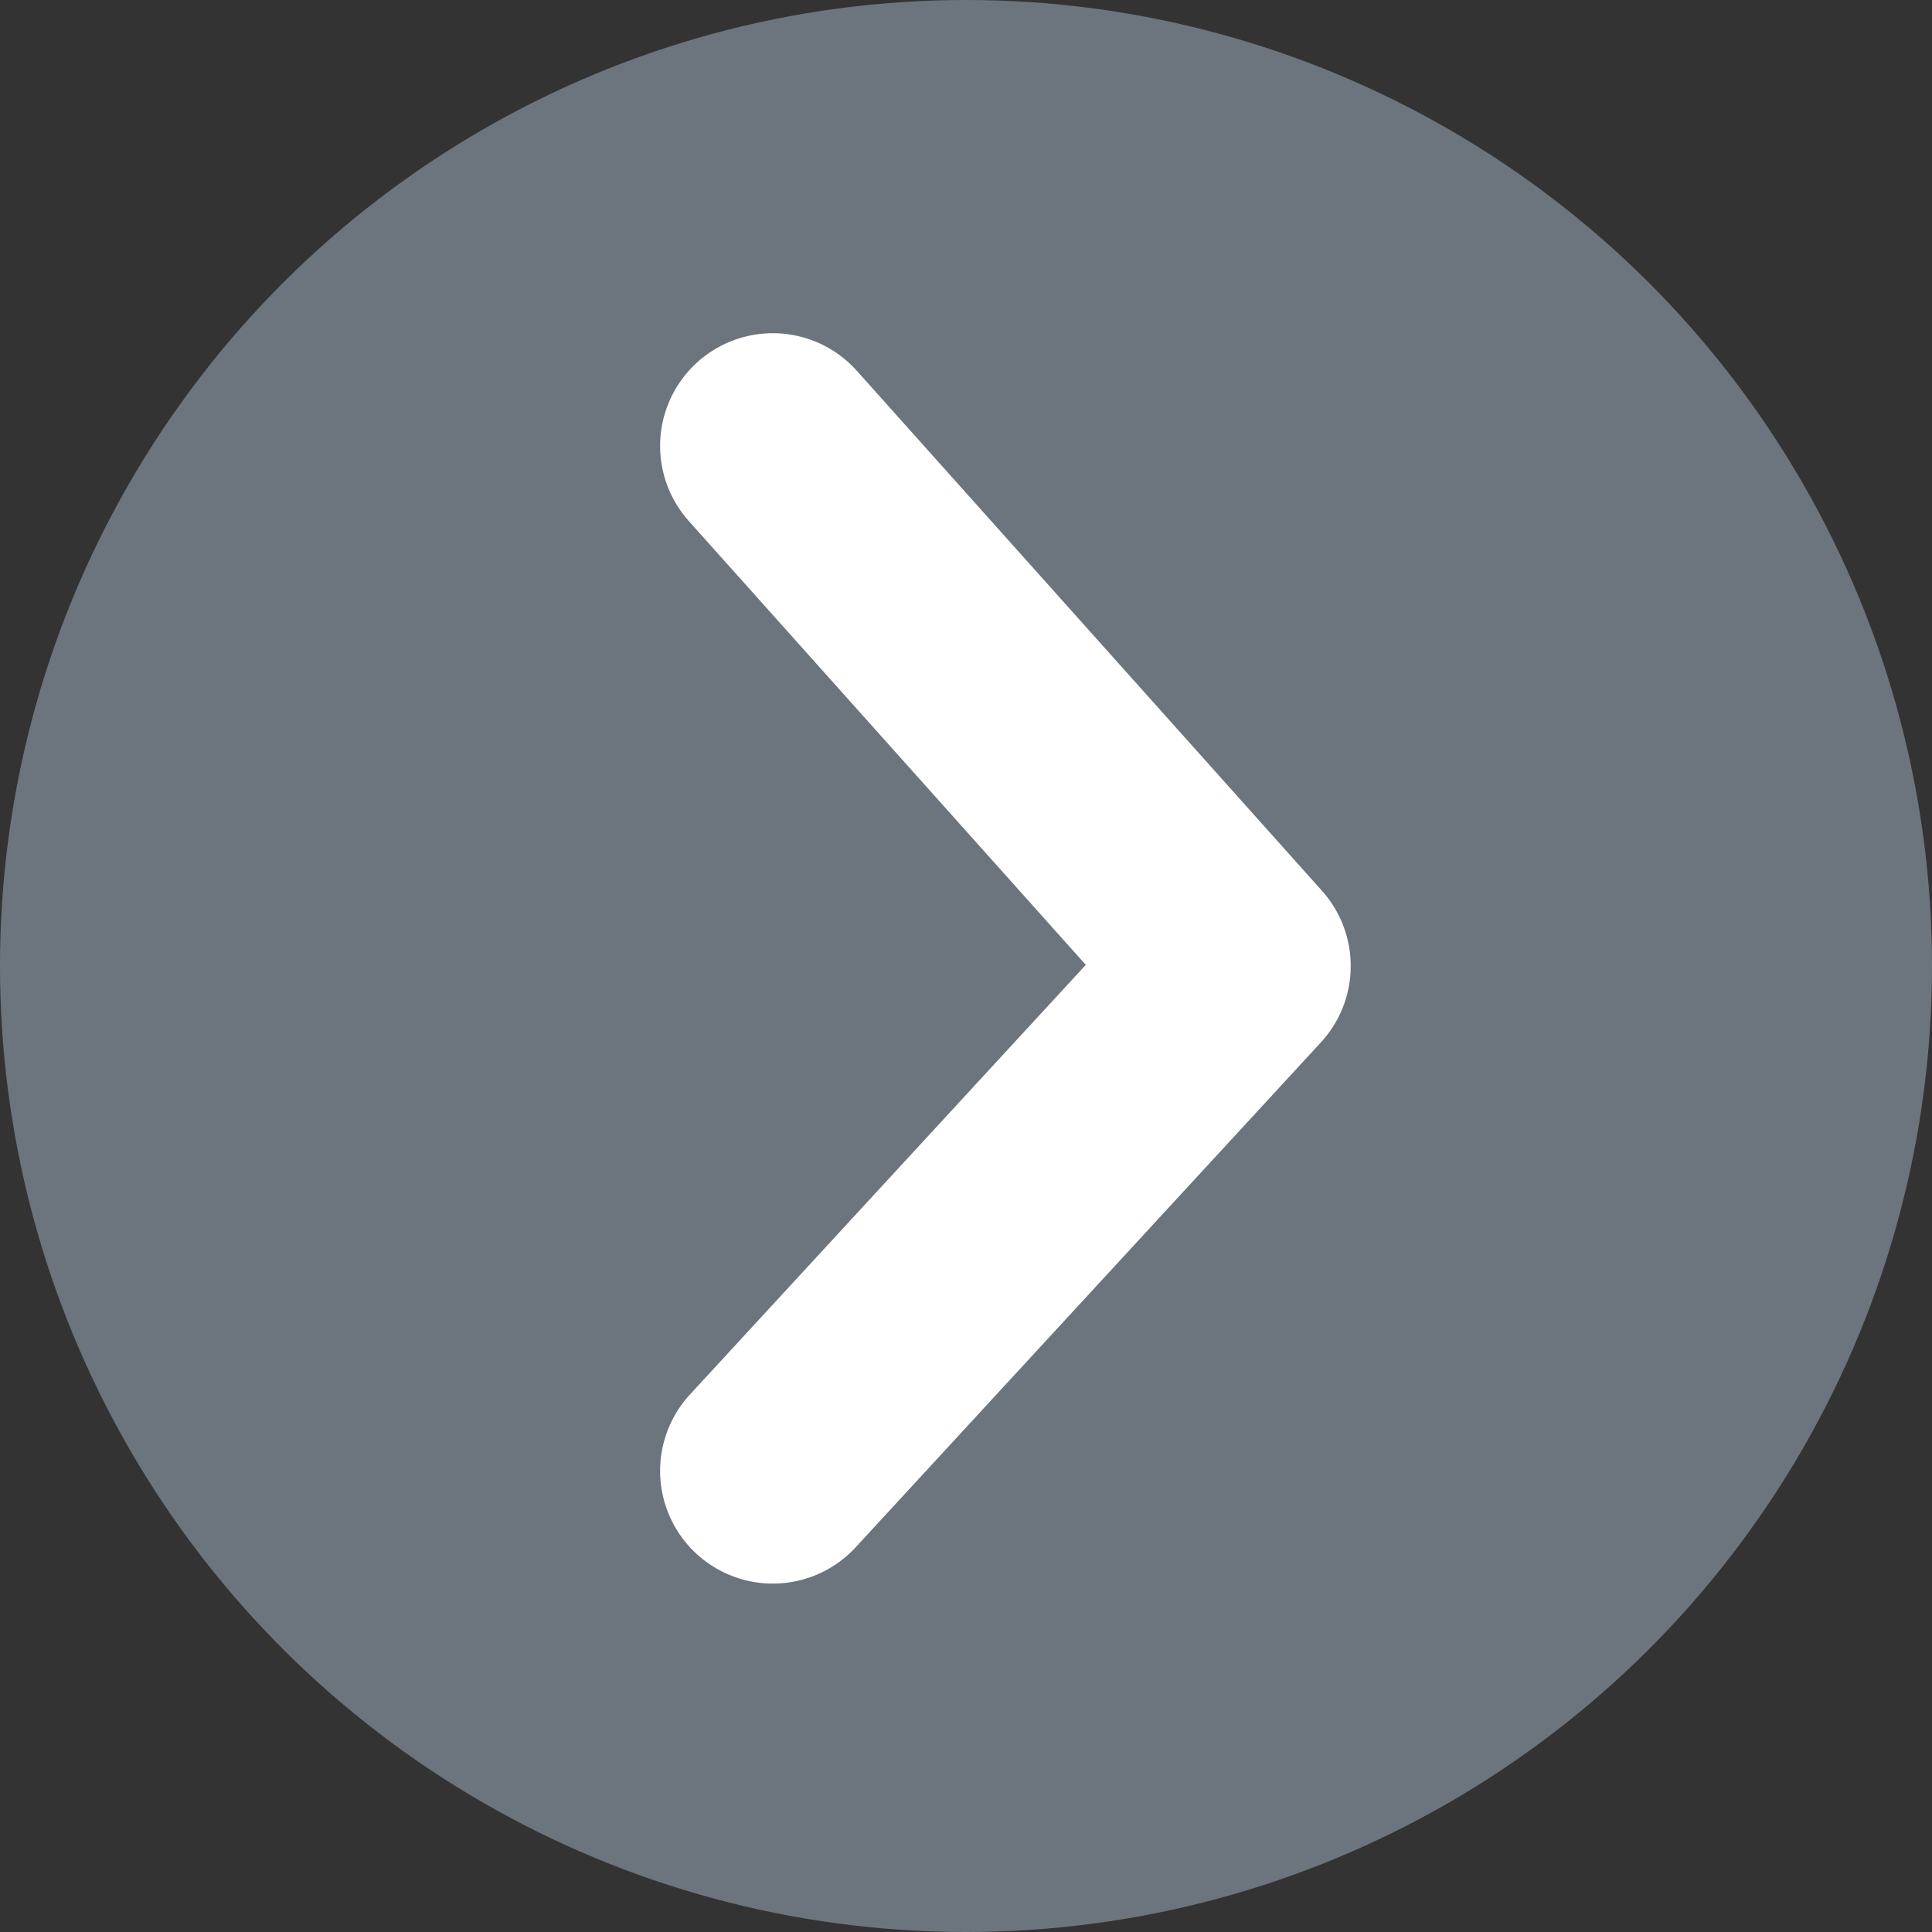
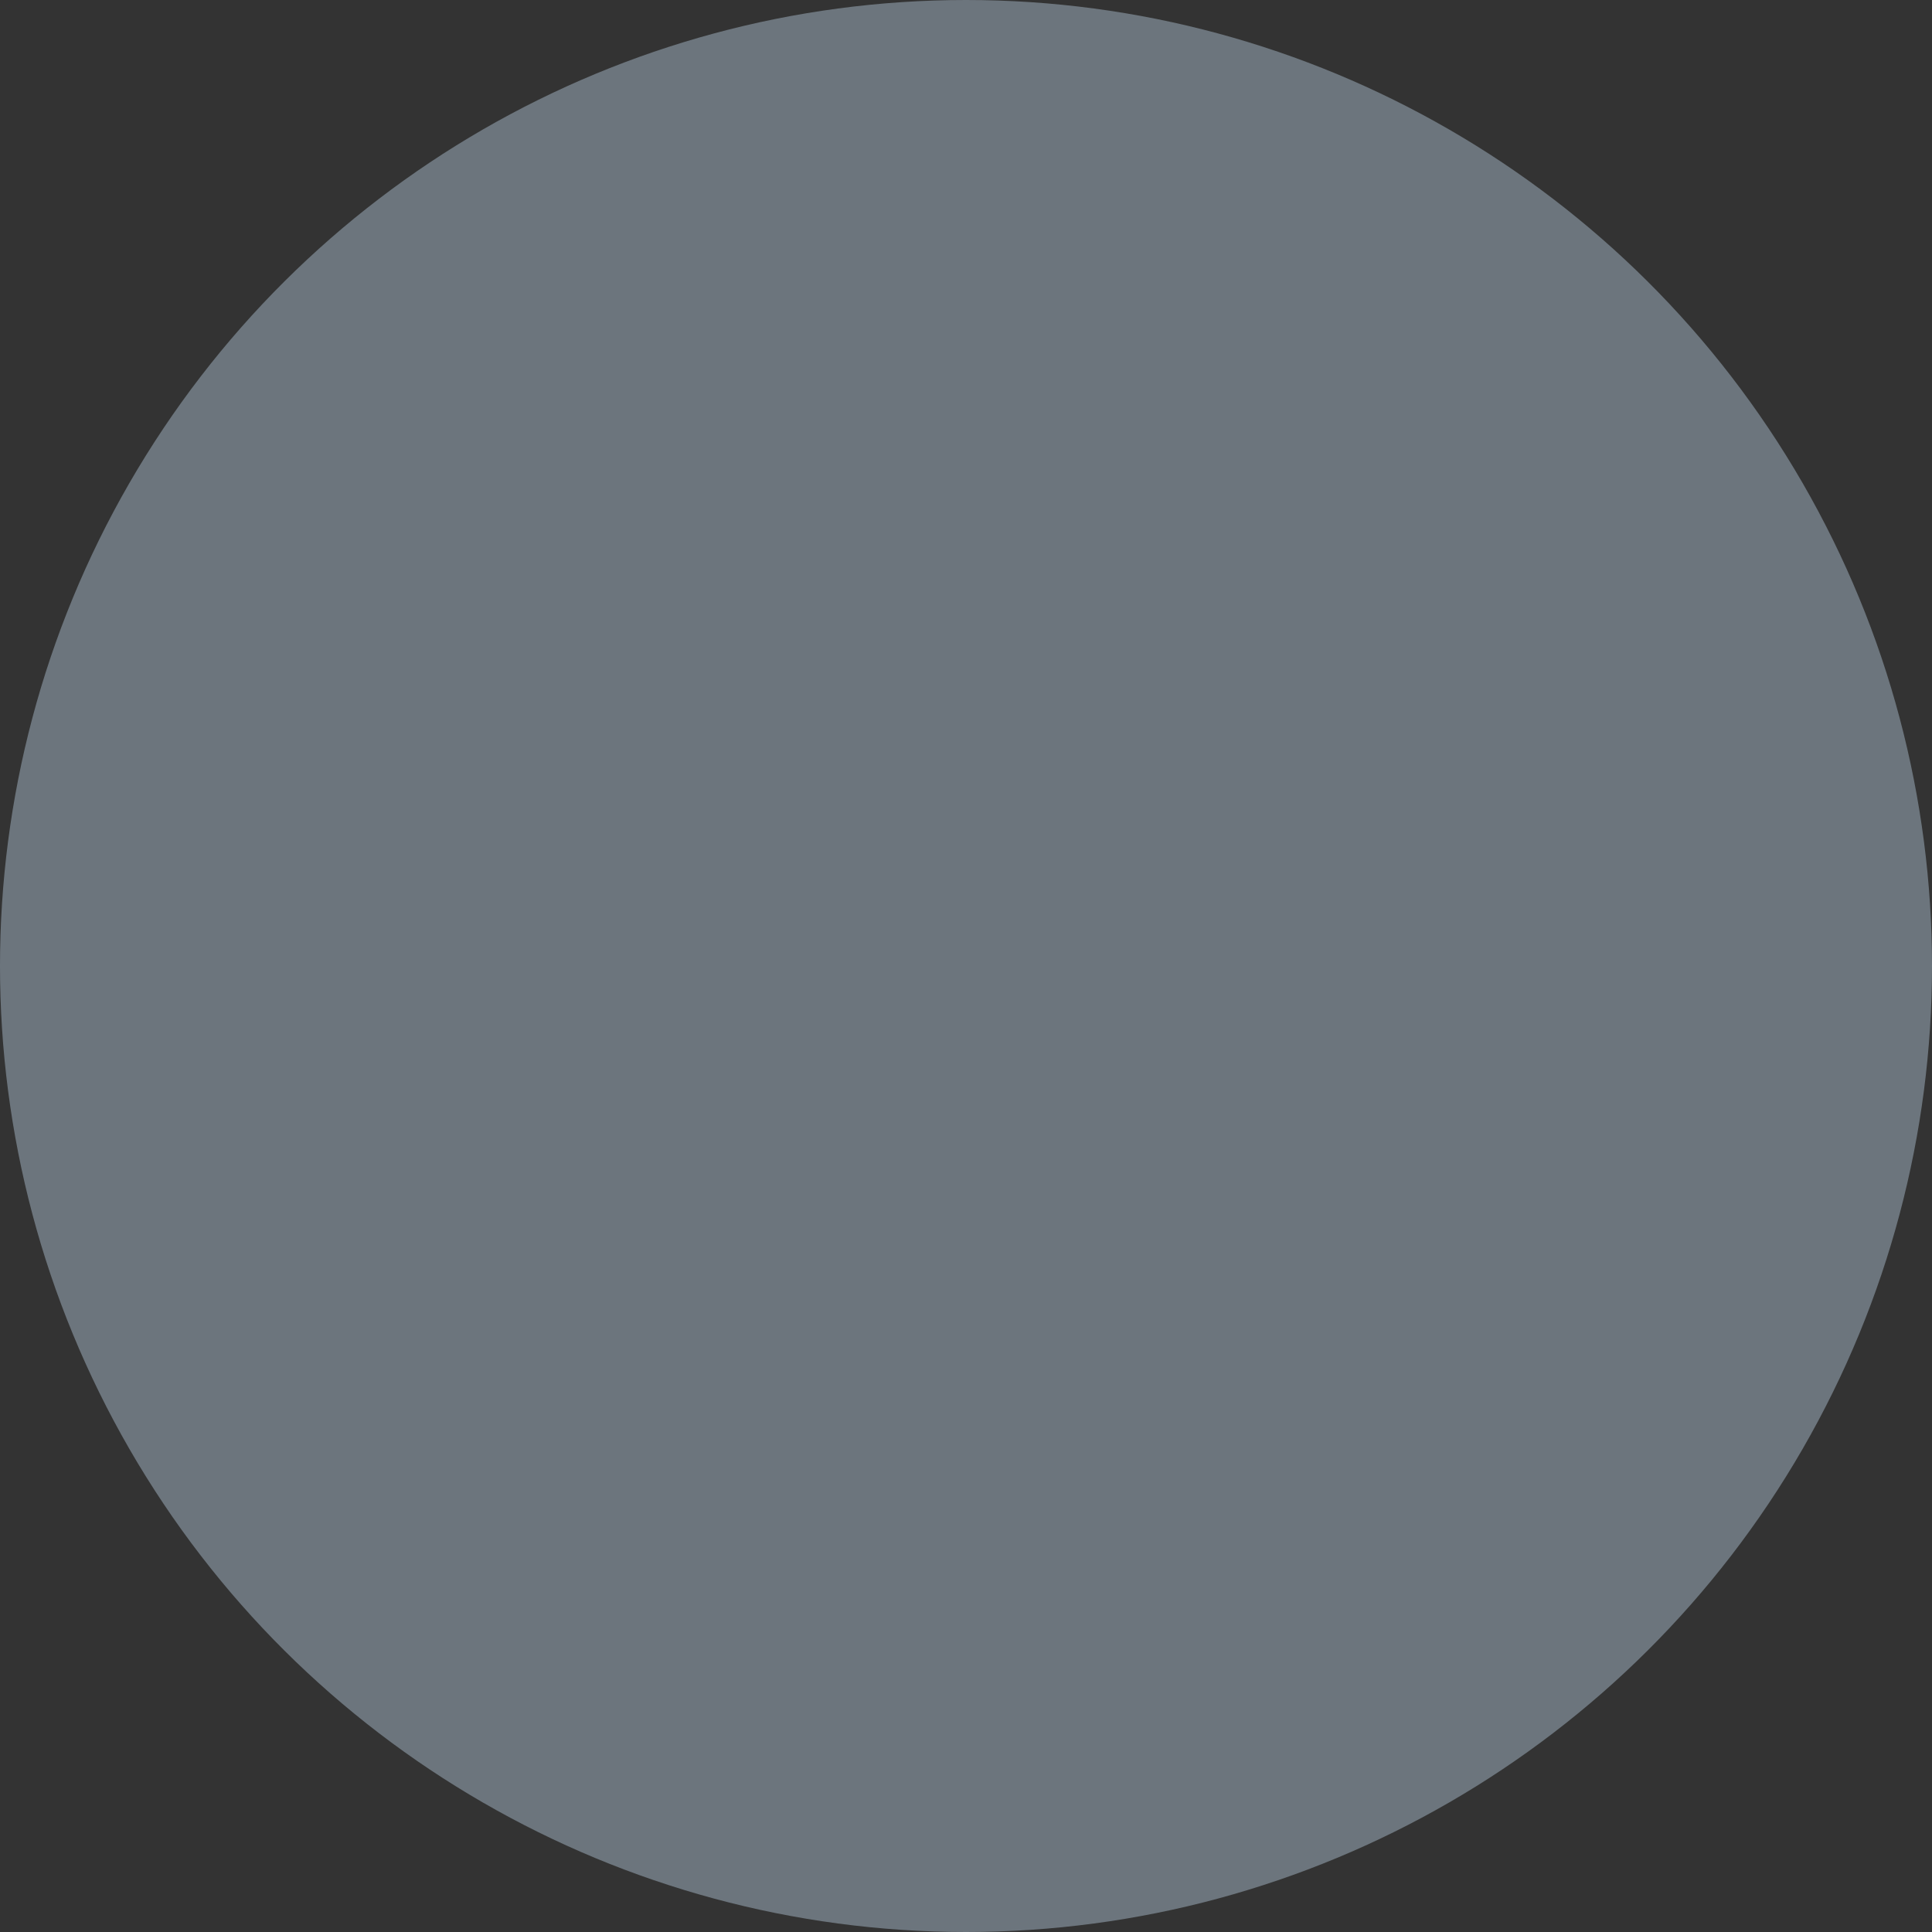
<svg xmlns="http://www.w3.org/2000/svg" width="15px" height="15px" viewBox="0 0 15 15" version="1.1">
  <rect x="0" y="0" width="15" height="15" fill="#333333" stroke="none" />
  <title>arrow_down copy 3</title>
  <desc>Created with Sketch.</desc>
  <g id="Page-1" stroke="none" stroke-width="1" fill="none" fill-rule="evenodd">
    <g id="Desktop" transform="translate(-728, -623)">
      <g id="arrow_down-copy-3" transform="translate(735.5, 630.5) rotate(-90) translate(-735.5, -630.5) translate(728, 623)">
        <circle id="Oval" fill="#6C757D" cx="7.5" cy="7.5" r="7.5" />
-         <polyline id="Path-2" stroke="#FFFFFF" stroke-width="1.75" stroke-linecap="round" stroke-linejoin="round" points="3.58 6 7.5 9.612 11.538 6" />
      </g>
    </g>
  </g>
</svg>